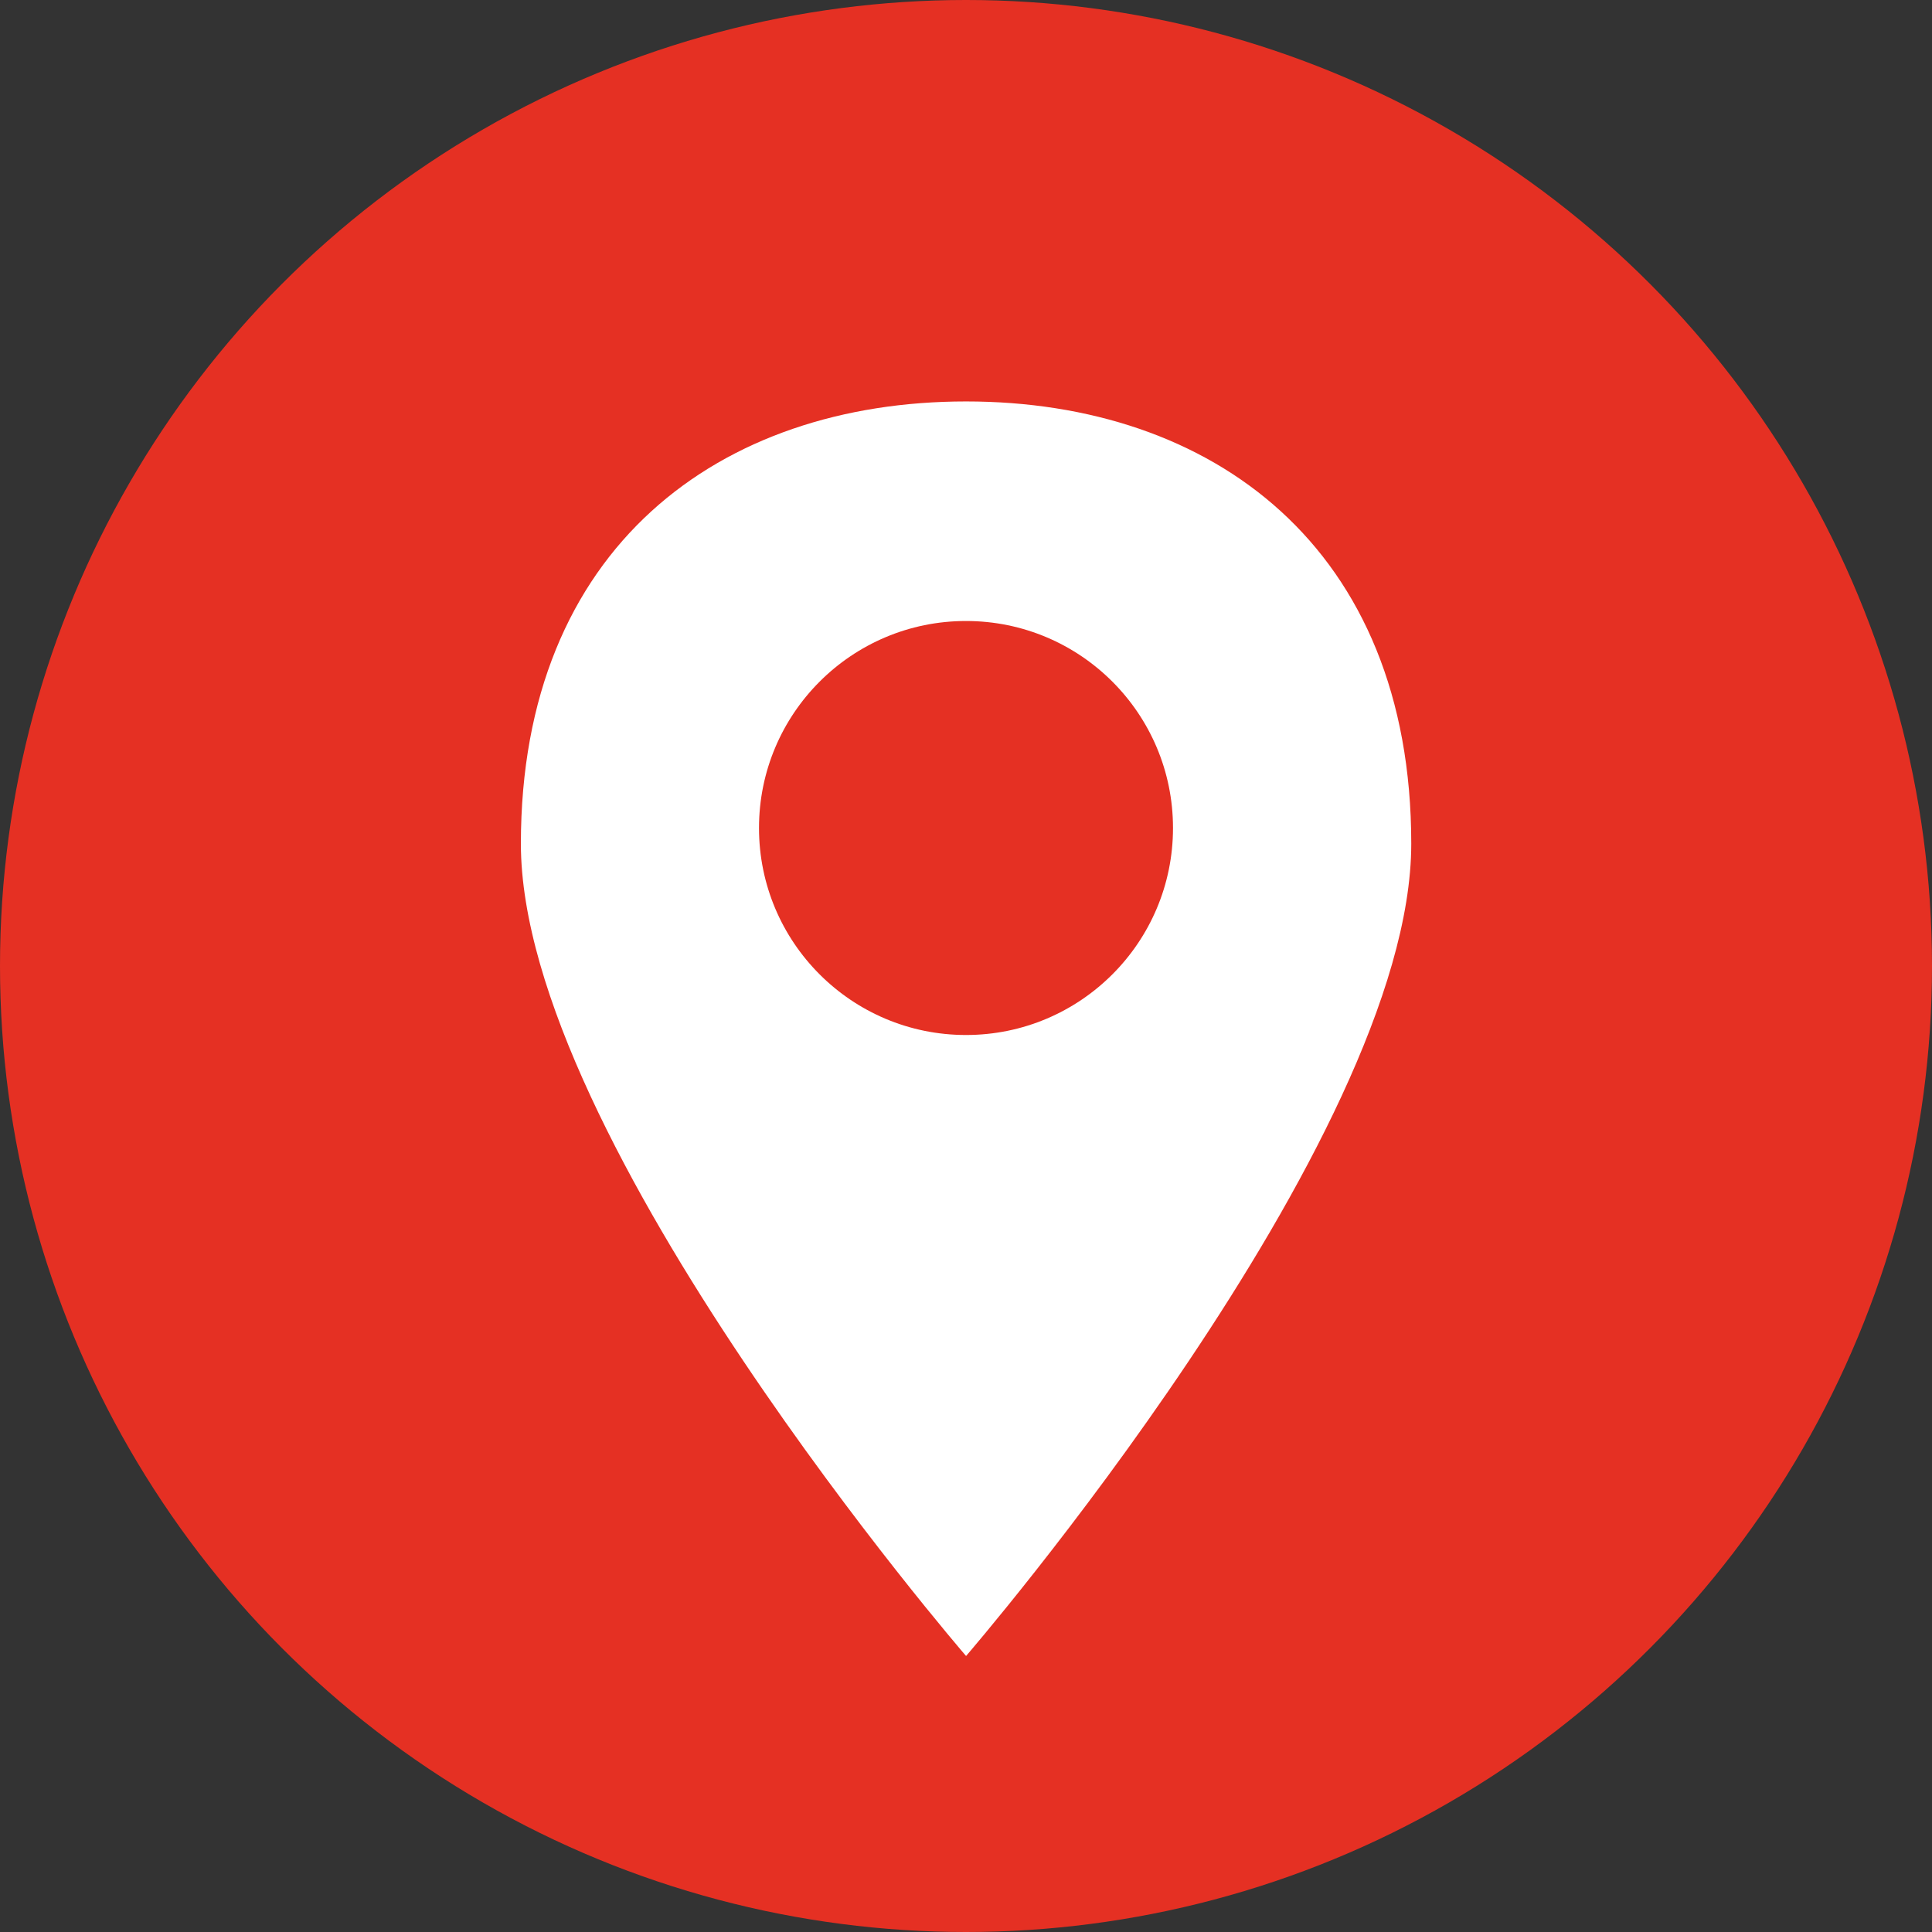
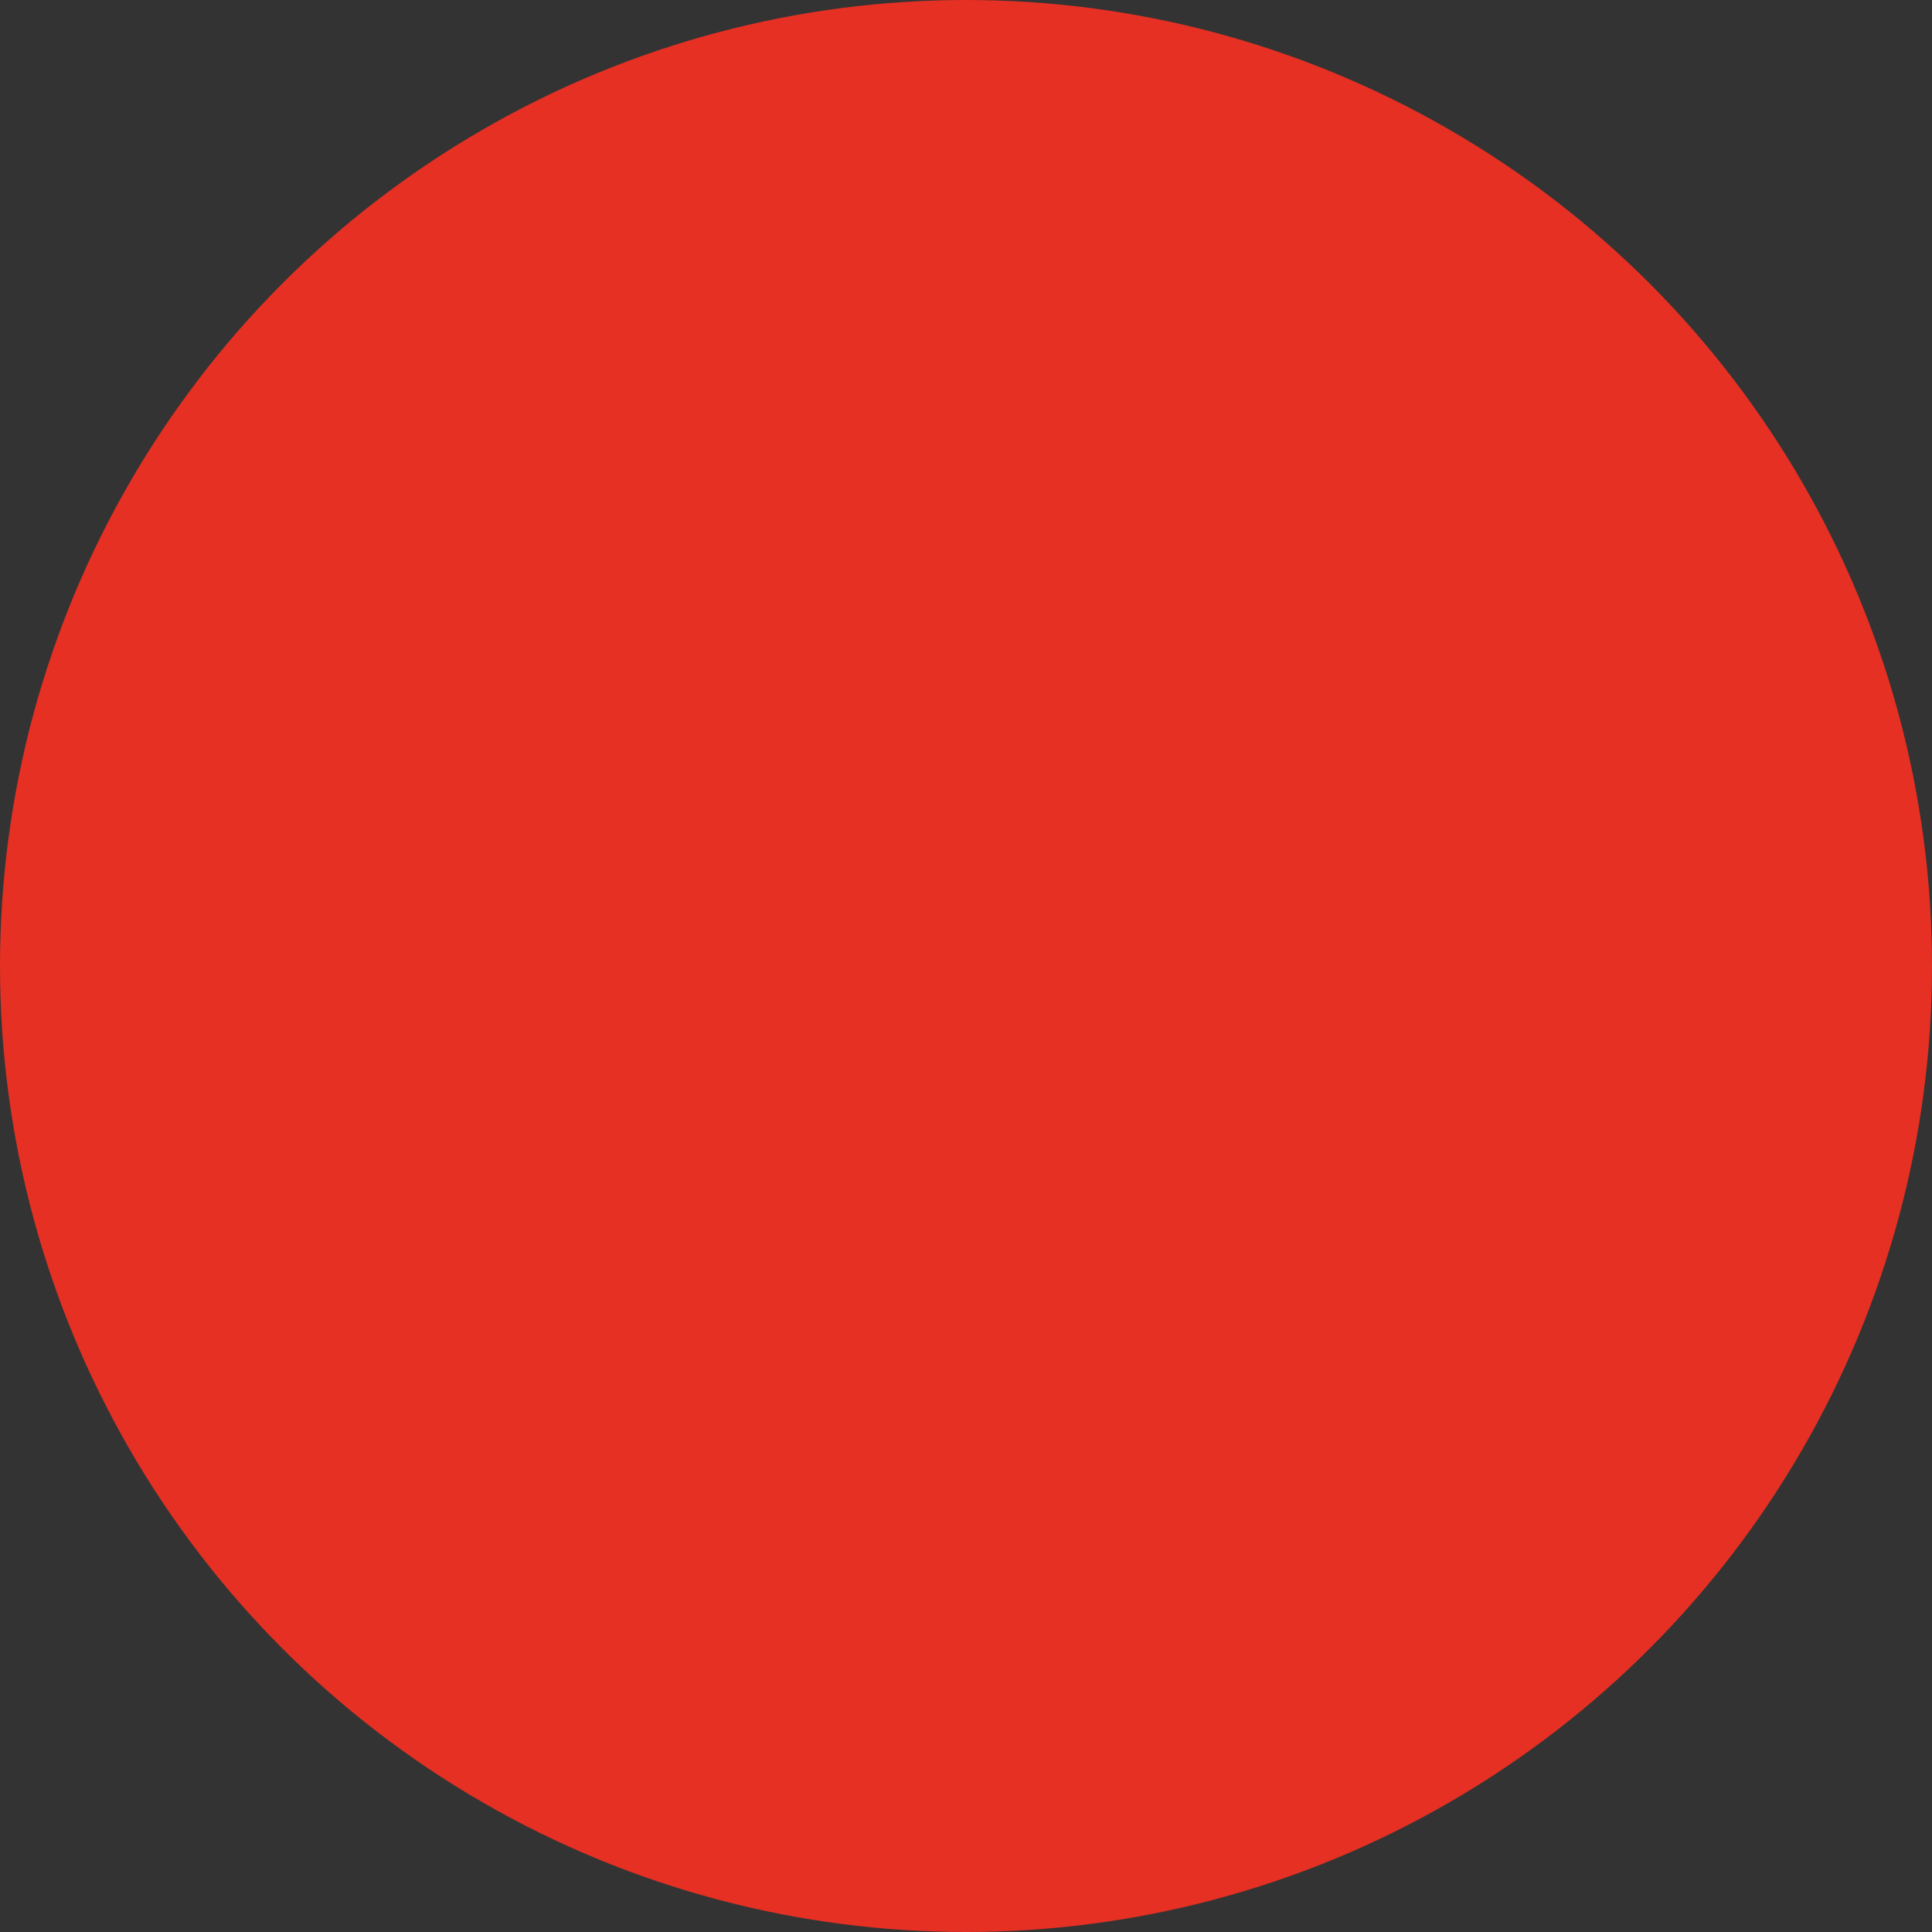
<svg xmlns="http://www.w3.org/2000/svg" width="28" height="28" viewBox="0 0 28 28">
  <rect x="0" y="0" width="28" height="28" fill="#333333" stroke="none" />
  <g id="Group_150" data-name="Group 150" transform="translate(-881 -1021)">
    <g id="Group_149" data-name="Group 149" transform="translate(53 -5512)">
      <circle id="Ellipse_27" data-name="Ellipse 27" cx="14" cy="14" r="14" transform="translate(828 6533)" fill="#e53023" />
    </g>
-     <path id="Path_56" data-name="Path 56" d="M6.452,3.448c3.563,0,6.452,2.109,6.452,6.41S6.452,21.63,6.452,21.63,0,14.159,0,9.859,2.889,3.448,6.452,3.448Z" transform="translate(888.549 1023.37)" fill="#fff" />
    <circle id="Ellipse_34" data-name="Ellipse 34" cx="3" cy="3" r="3" transform="translate(892 1030)" fill="#e53023" />
  </g>
</svg>